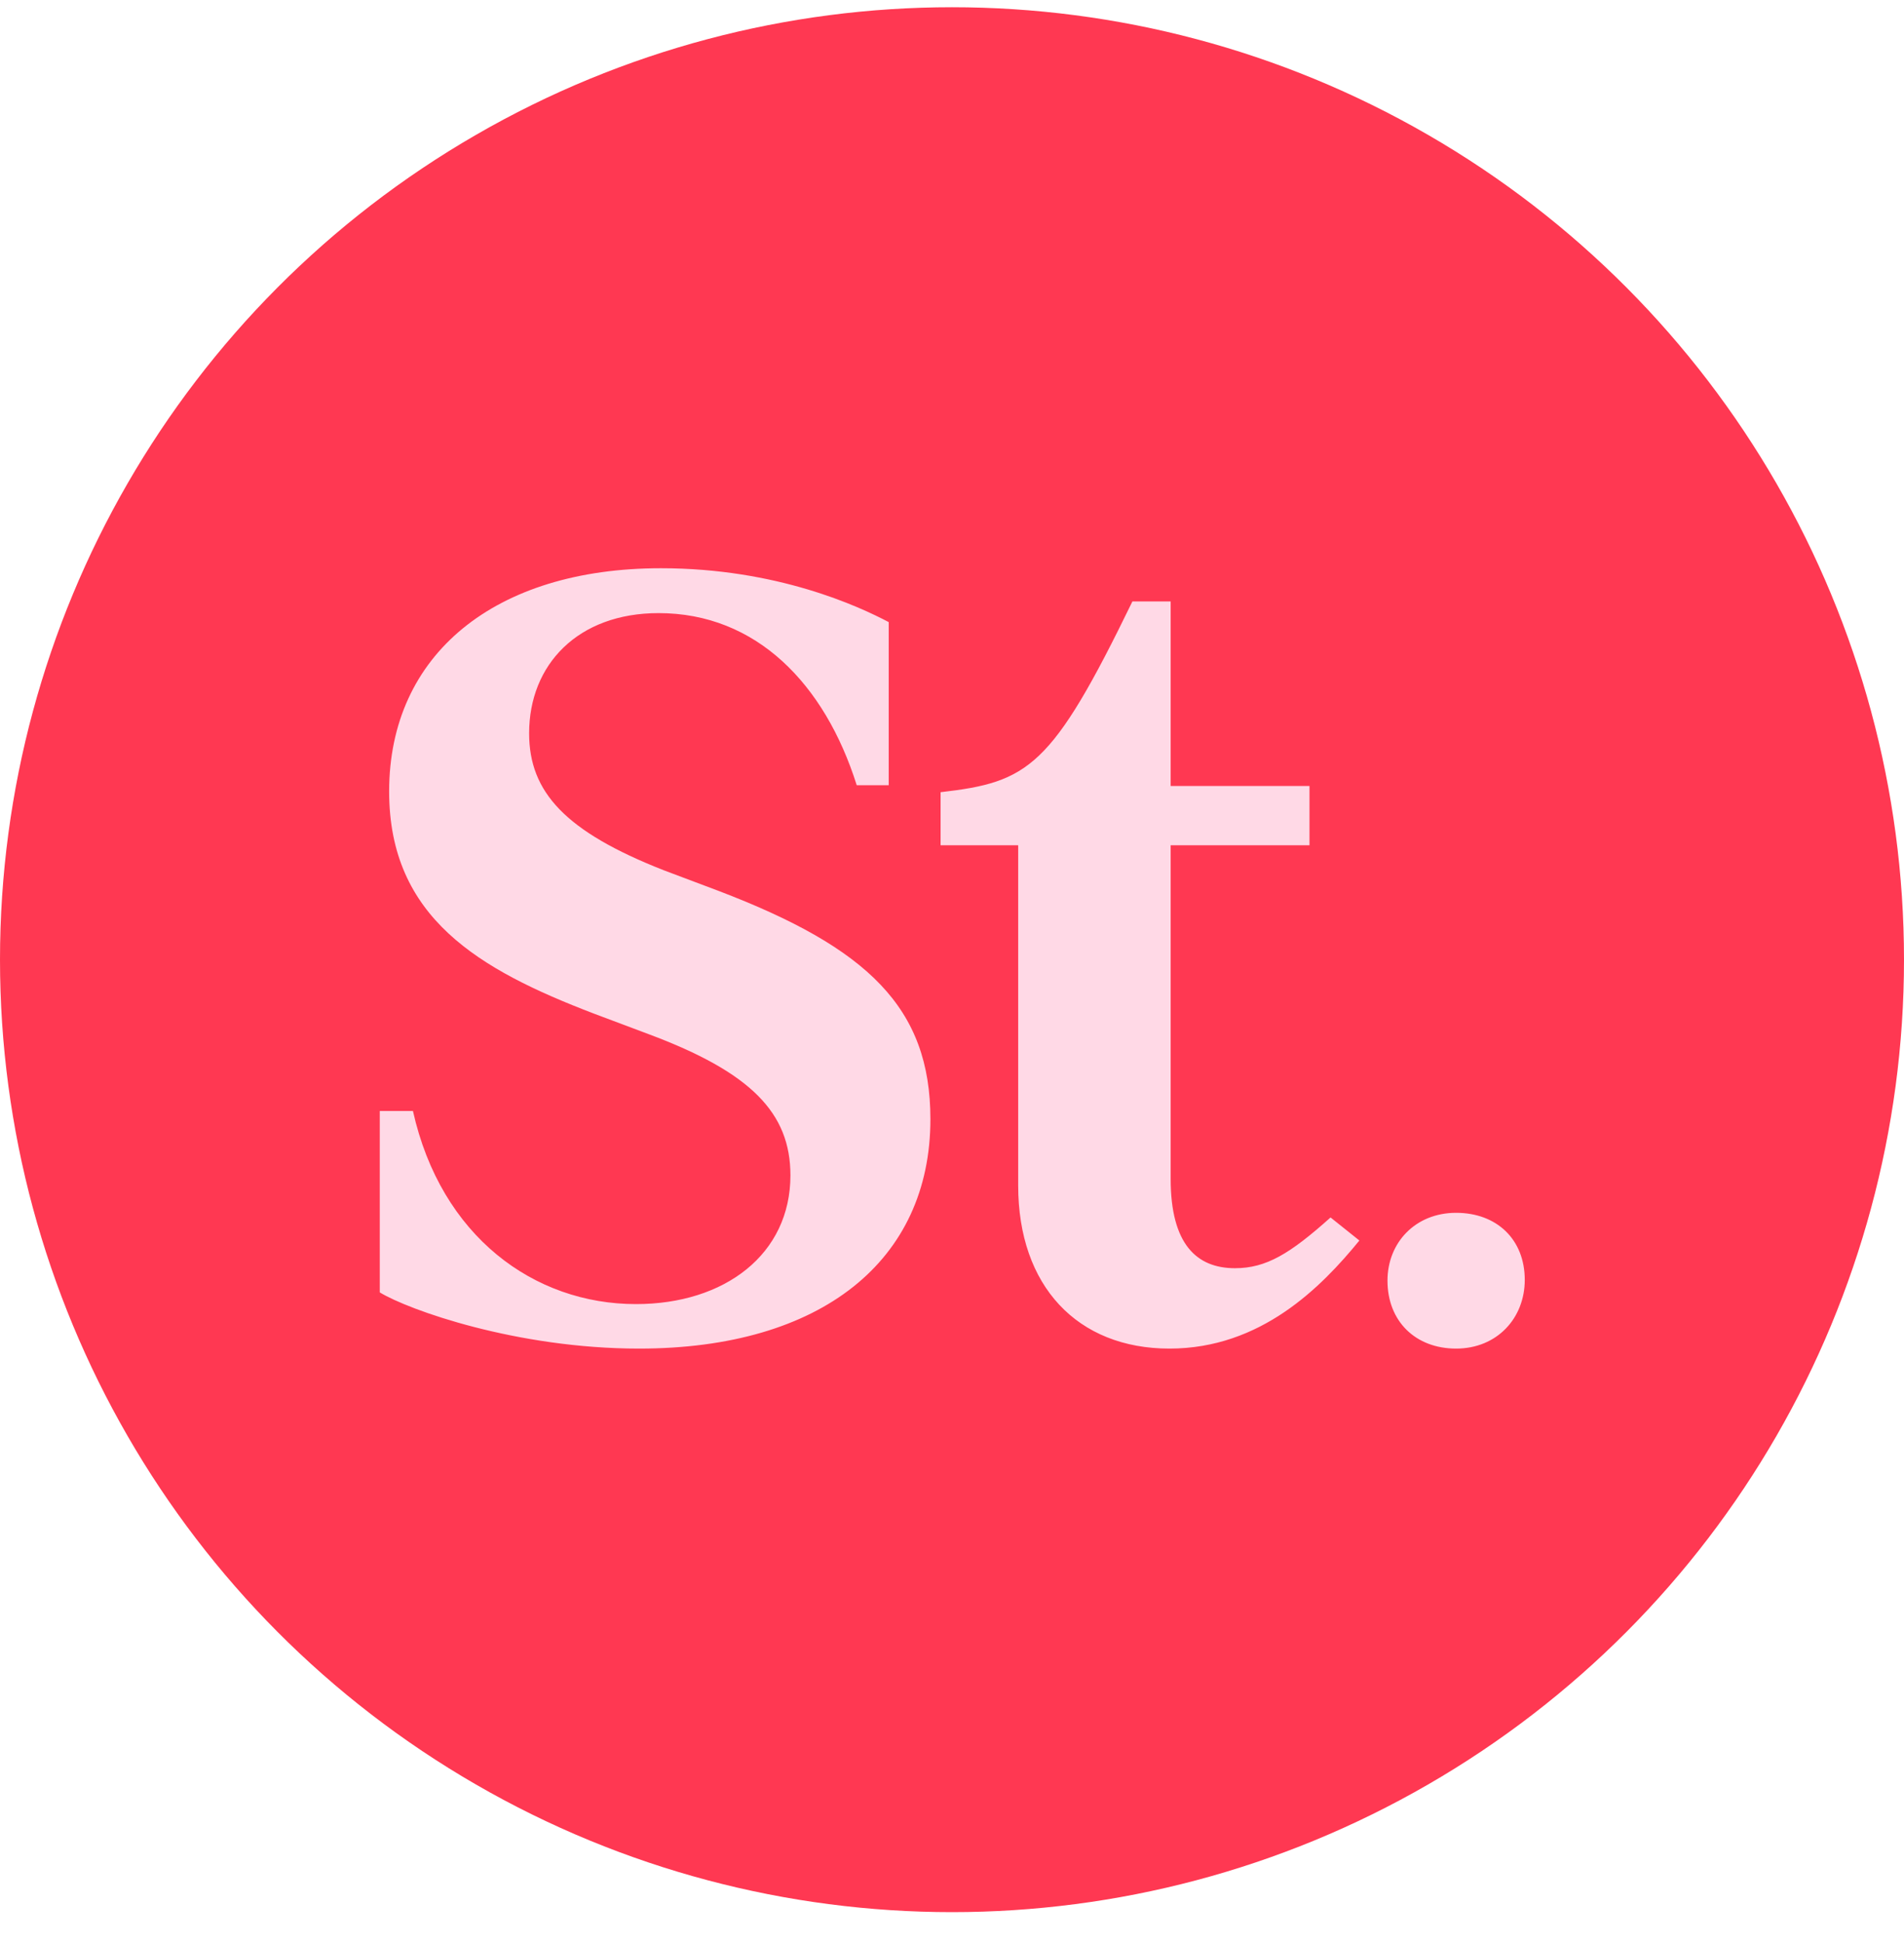
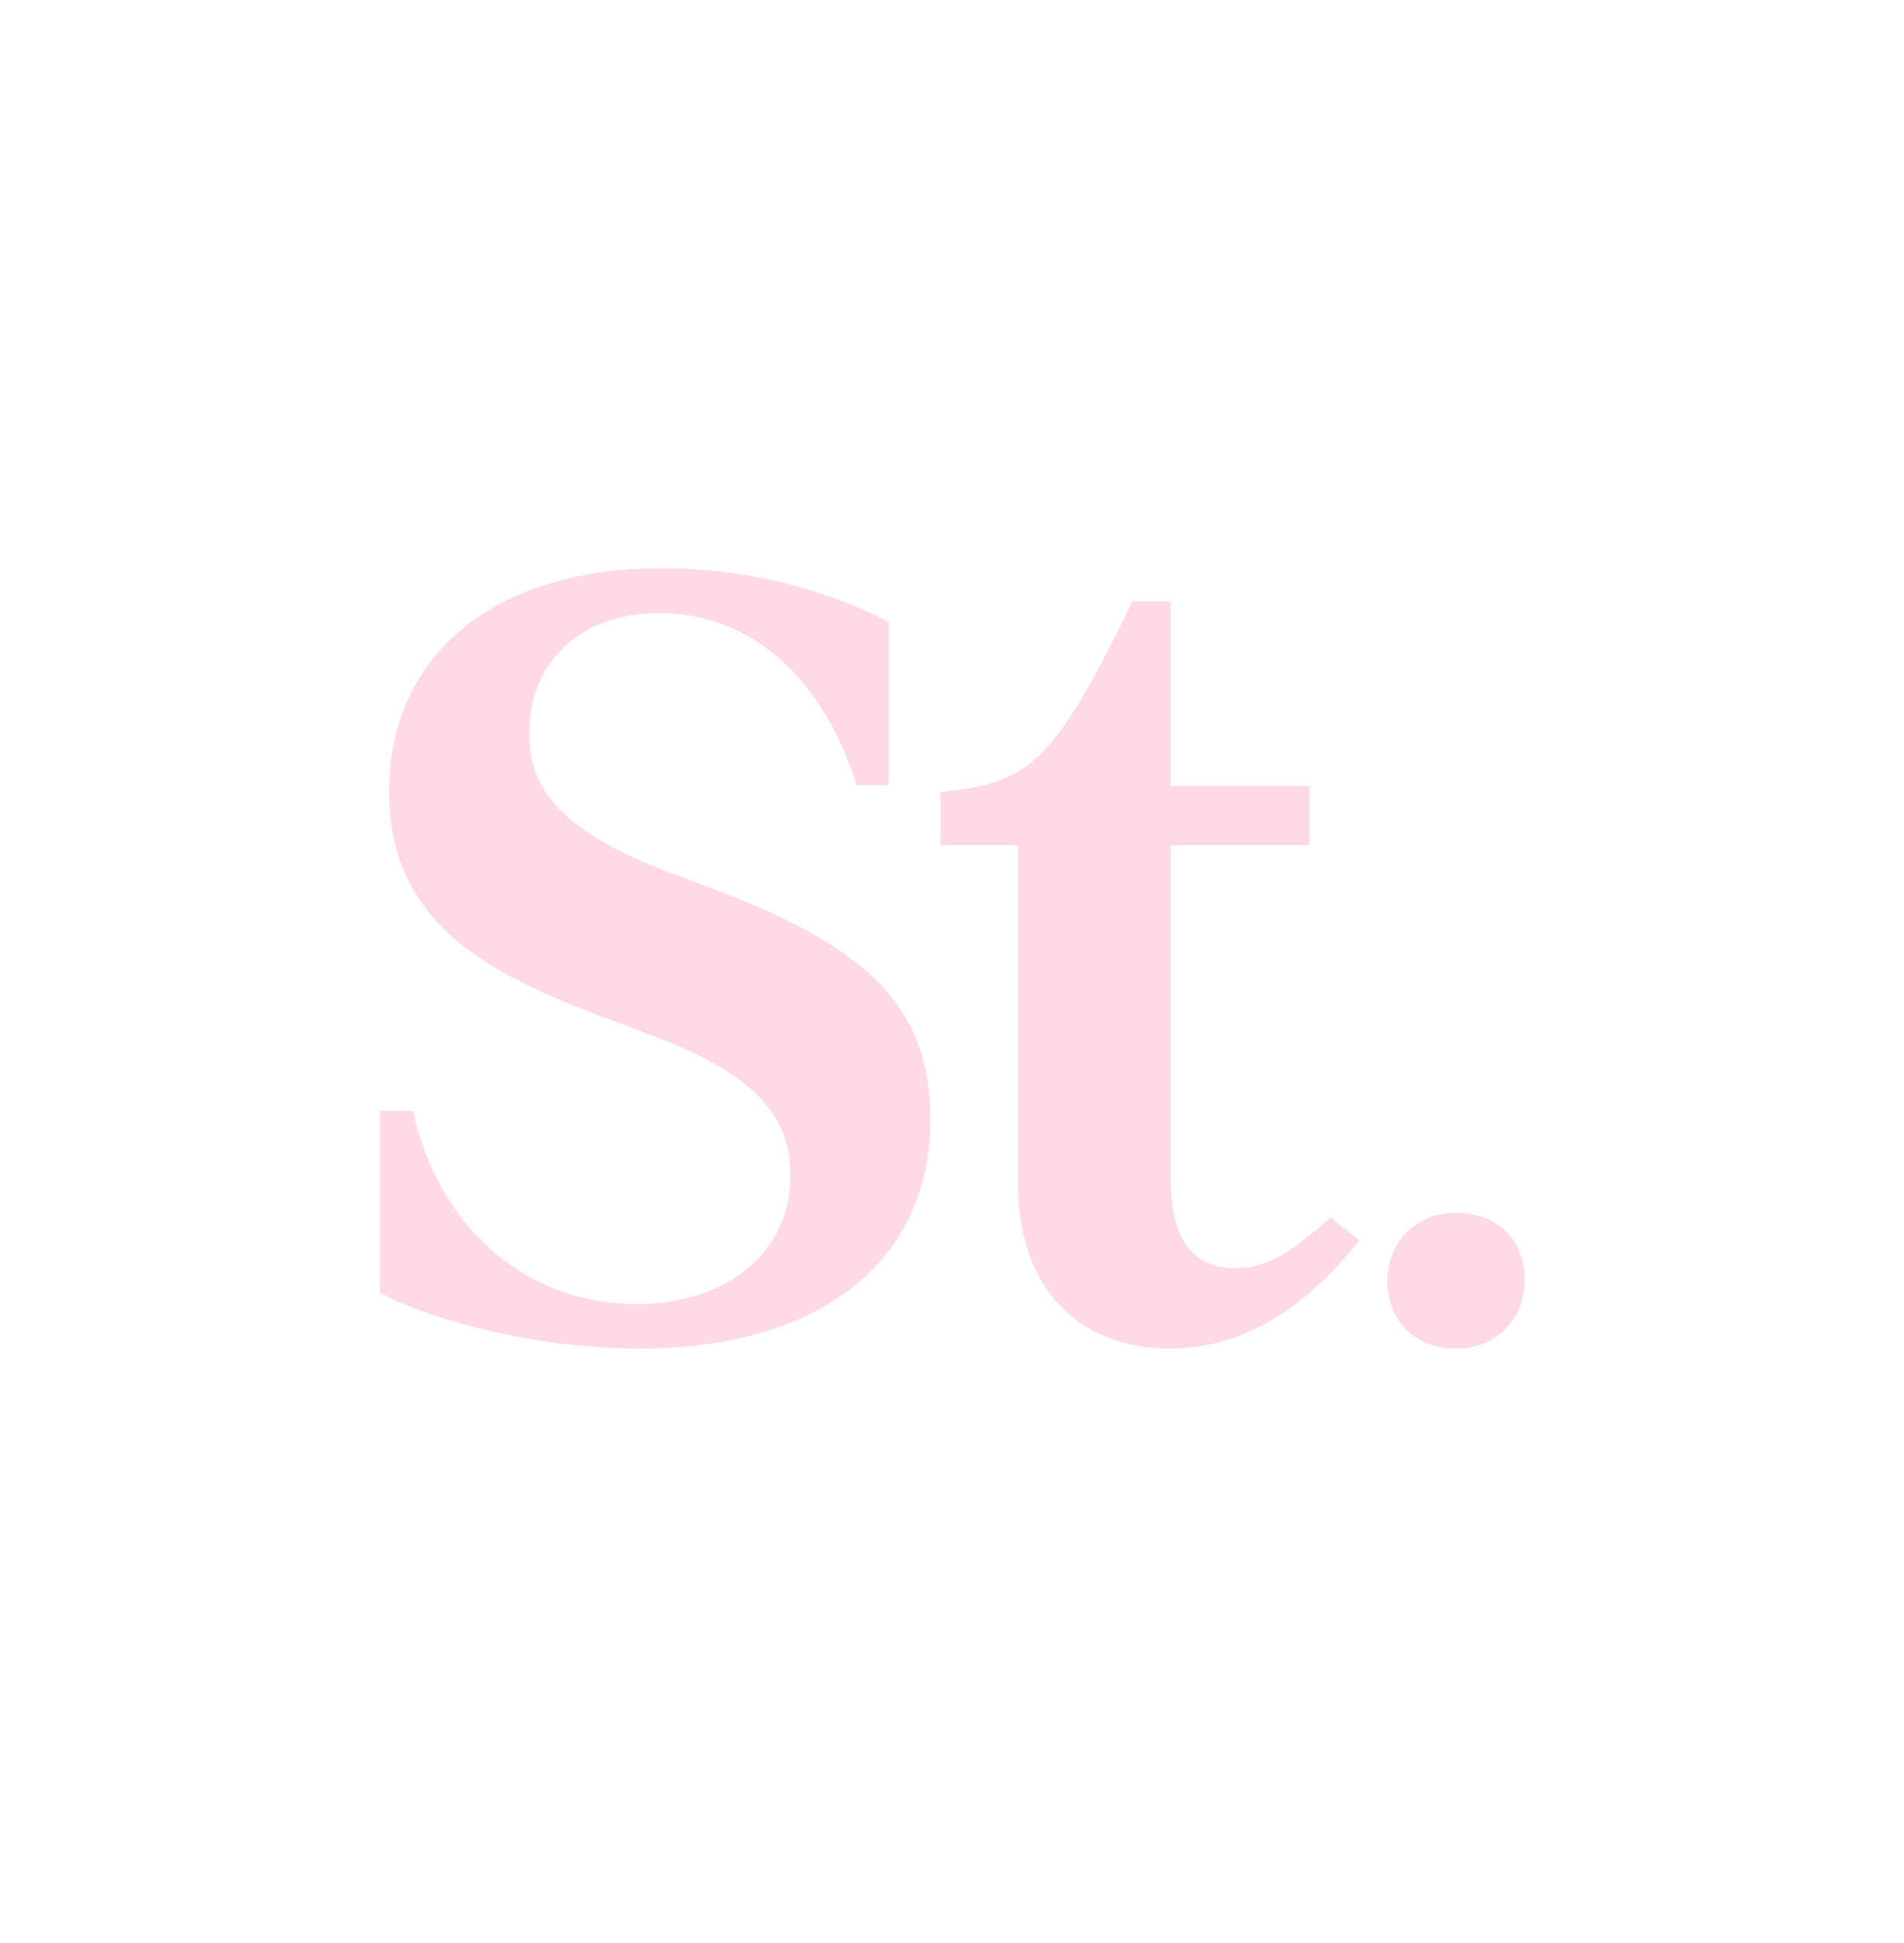
<svg xmlns="http://www.w3.org/2000/svg" width="50" height="51" viewBox="0 0 50 51" fill="none">
-   <circle cx="25" cy="25.19" r="25" fill="#FF3852" />
  <path d="M13.895 19.247C13.895 17.445 15.176 16.093 17.295 16.093C19.856 16.093 21.658 17.947 22.498 20.61H23.338V16.329C22.559 15.919 20.409 14.915 17.357 14.915C12.994 14.915 10.219 17.179 10.219 20.773C10.219 24.091 12.585 25.453 15.585 26.601L17.029 27.143C19.723 28.147 20.757 29.212 20.757 30.851C20.757 32.919 19.036 34.23 16.701 34.23C14.029 34.23 11.581 32.458 10.844 29.161H9.973V33.923C10.731 34.384 13.568 35.398 16.783 35.398C21.576 35.398 24.433 33.083 24.433 29.376C24.433 26.457 22.795 24.88 18.872 23.385L17.429 22.842C14.848 21.828 13.895 20.794 13.895 19.247ZM35.698 32.561L34.941 31.956C33.876 32.909 33.251 33.288 32.432 33.288C31.428 33.288 30.742 32.663 30.742 30.943V22.187H34.388V20.63H30.742V15.786H29.738C27.618 20.149 27.014 20.528 24.7 20.794V22.187H26.738V31.117C26.738 33.759 28.294 35.398 30.711 35.398C33.108 35.398 34.695 33.79 35.698 32.561ZM40.041 33.595C40.041 32.53 39.303 31.834 38.238 31.834C37.173 31.834 36.436 32.612 36.436 33.615C36.436 34.681 37.173 35.398 38.238 35.398C39.313 35.398 40.041 34.599 40.041 33.595Z" fill="#FFD9E6" />
</svg>